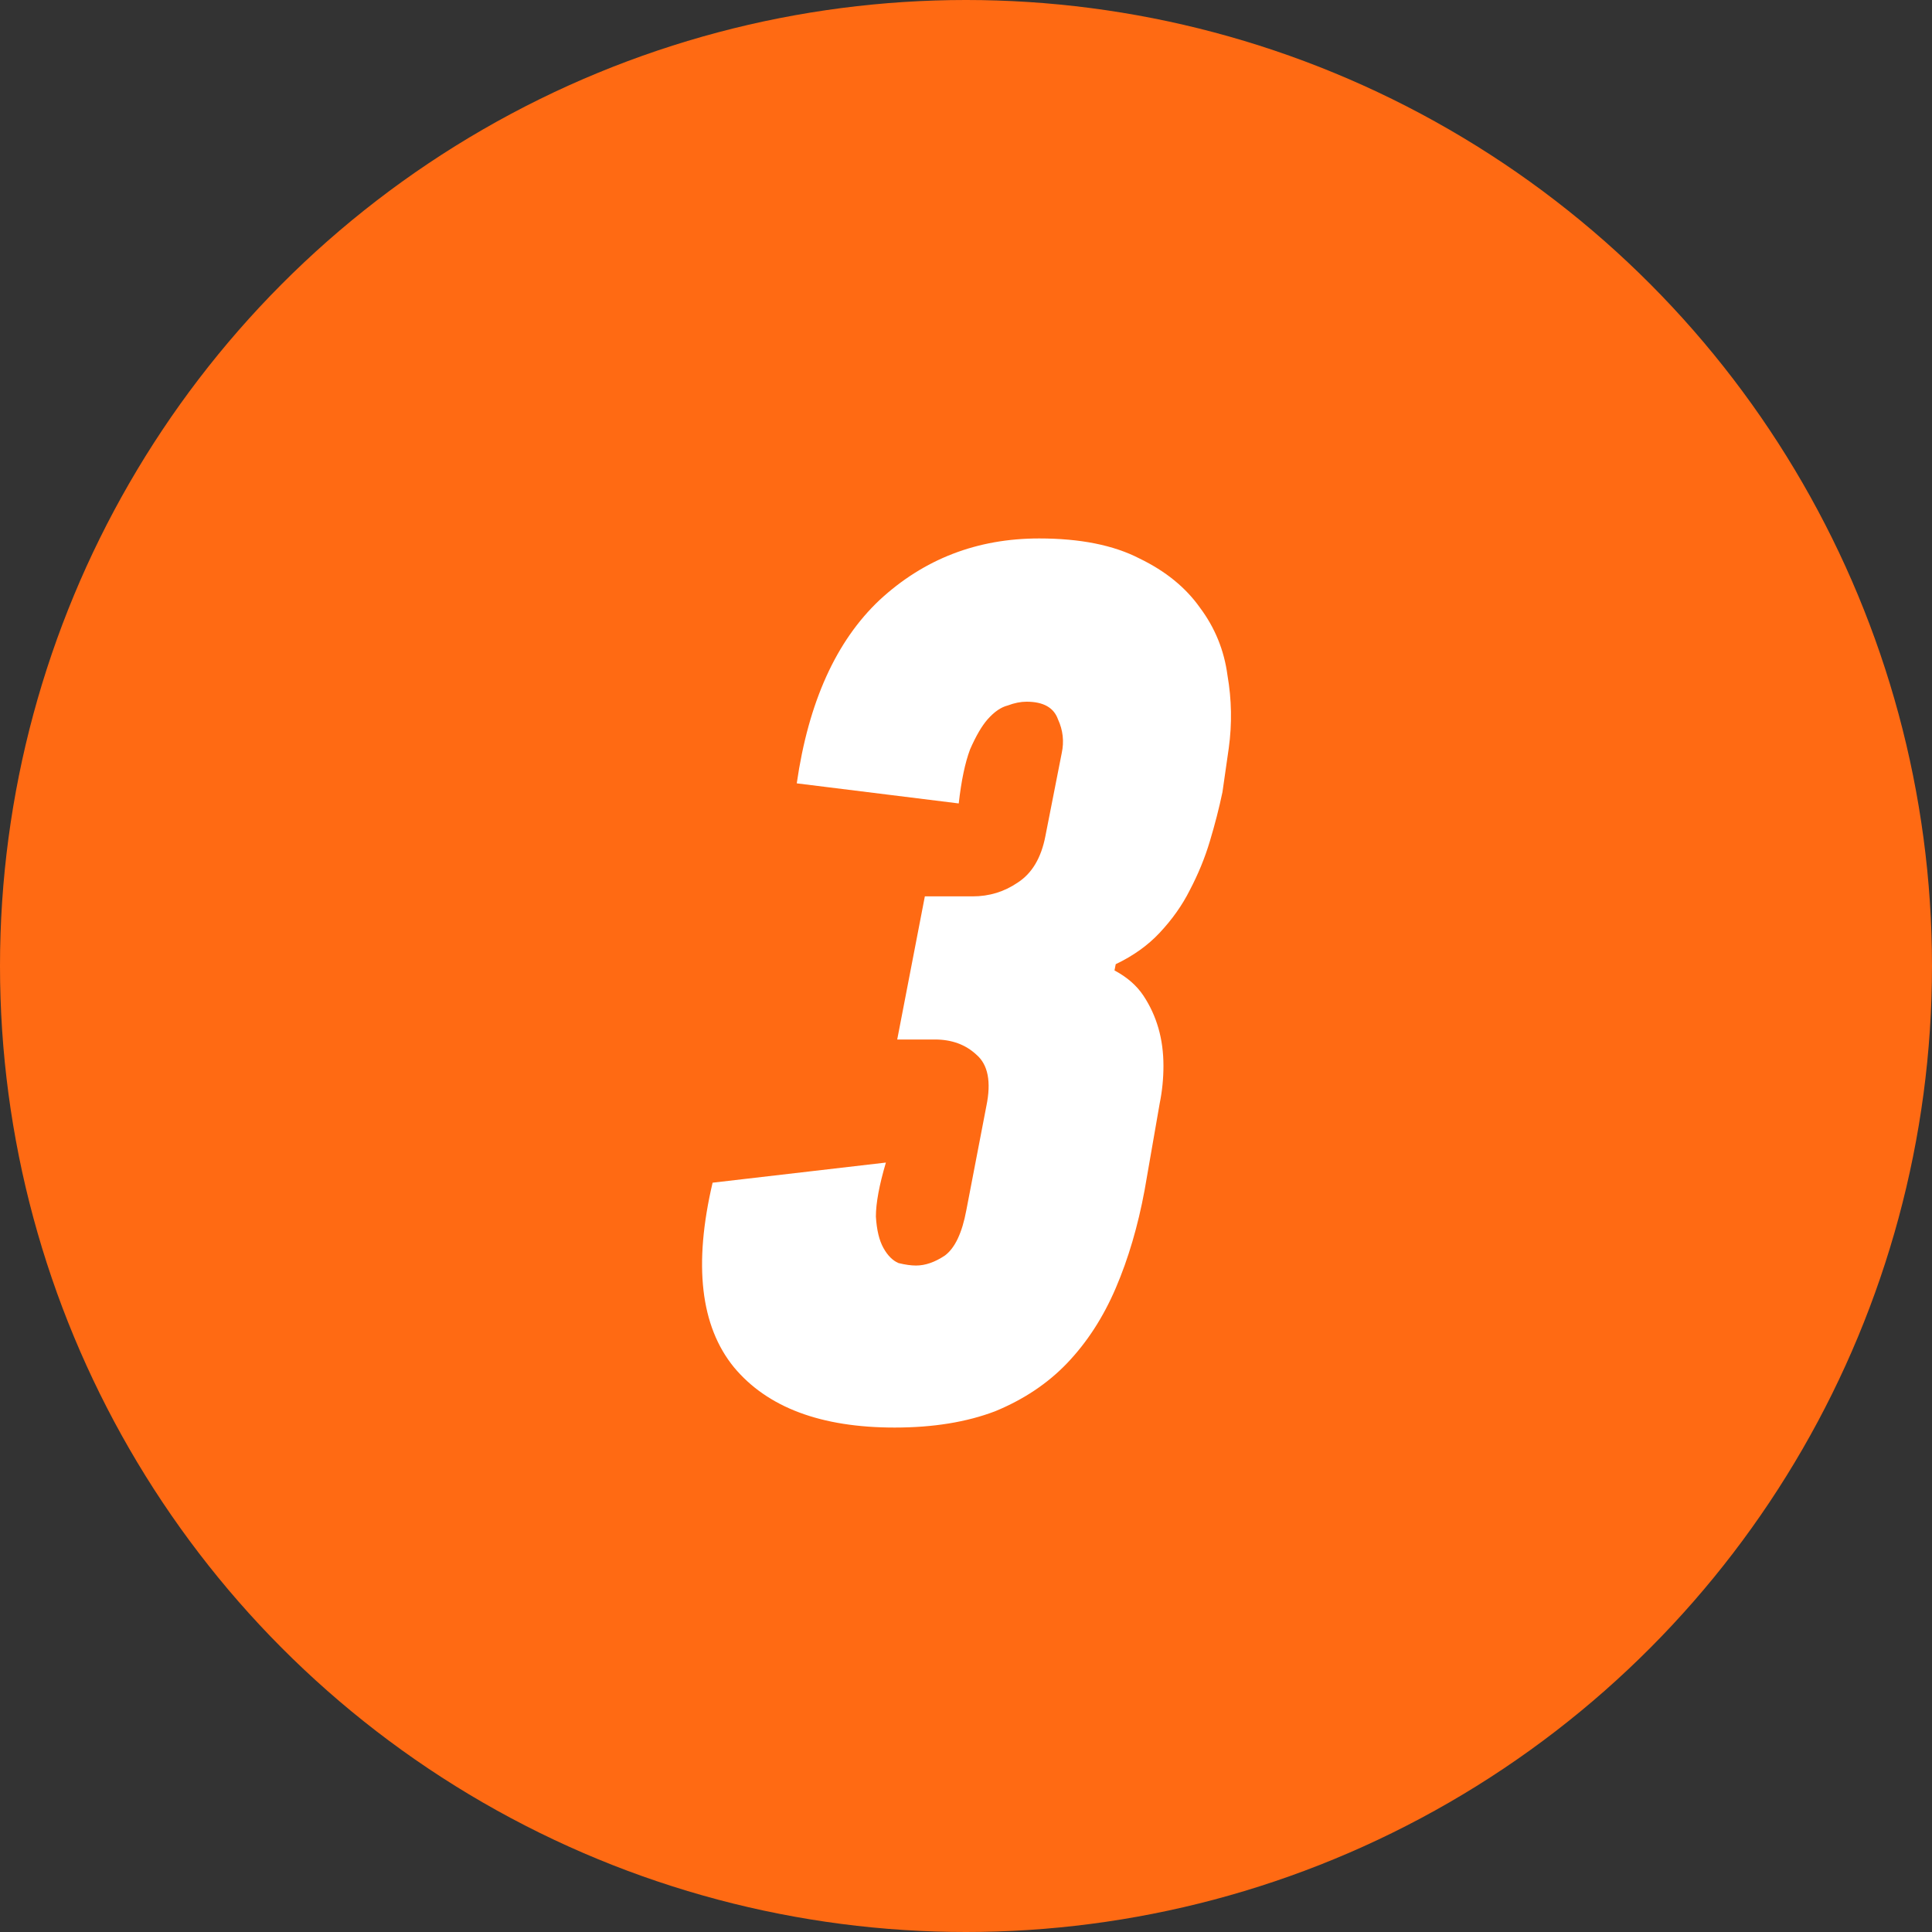
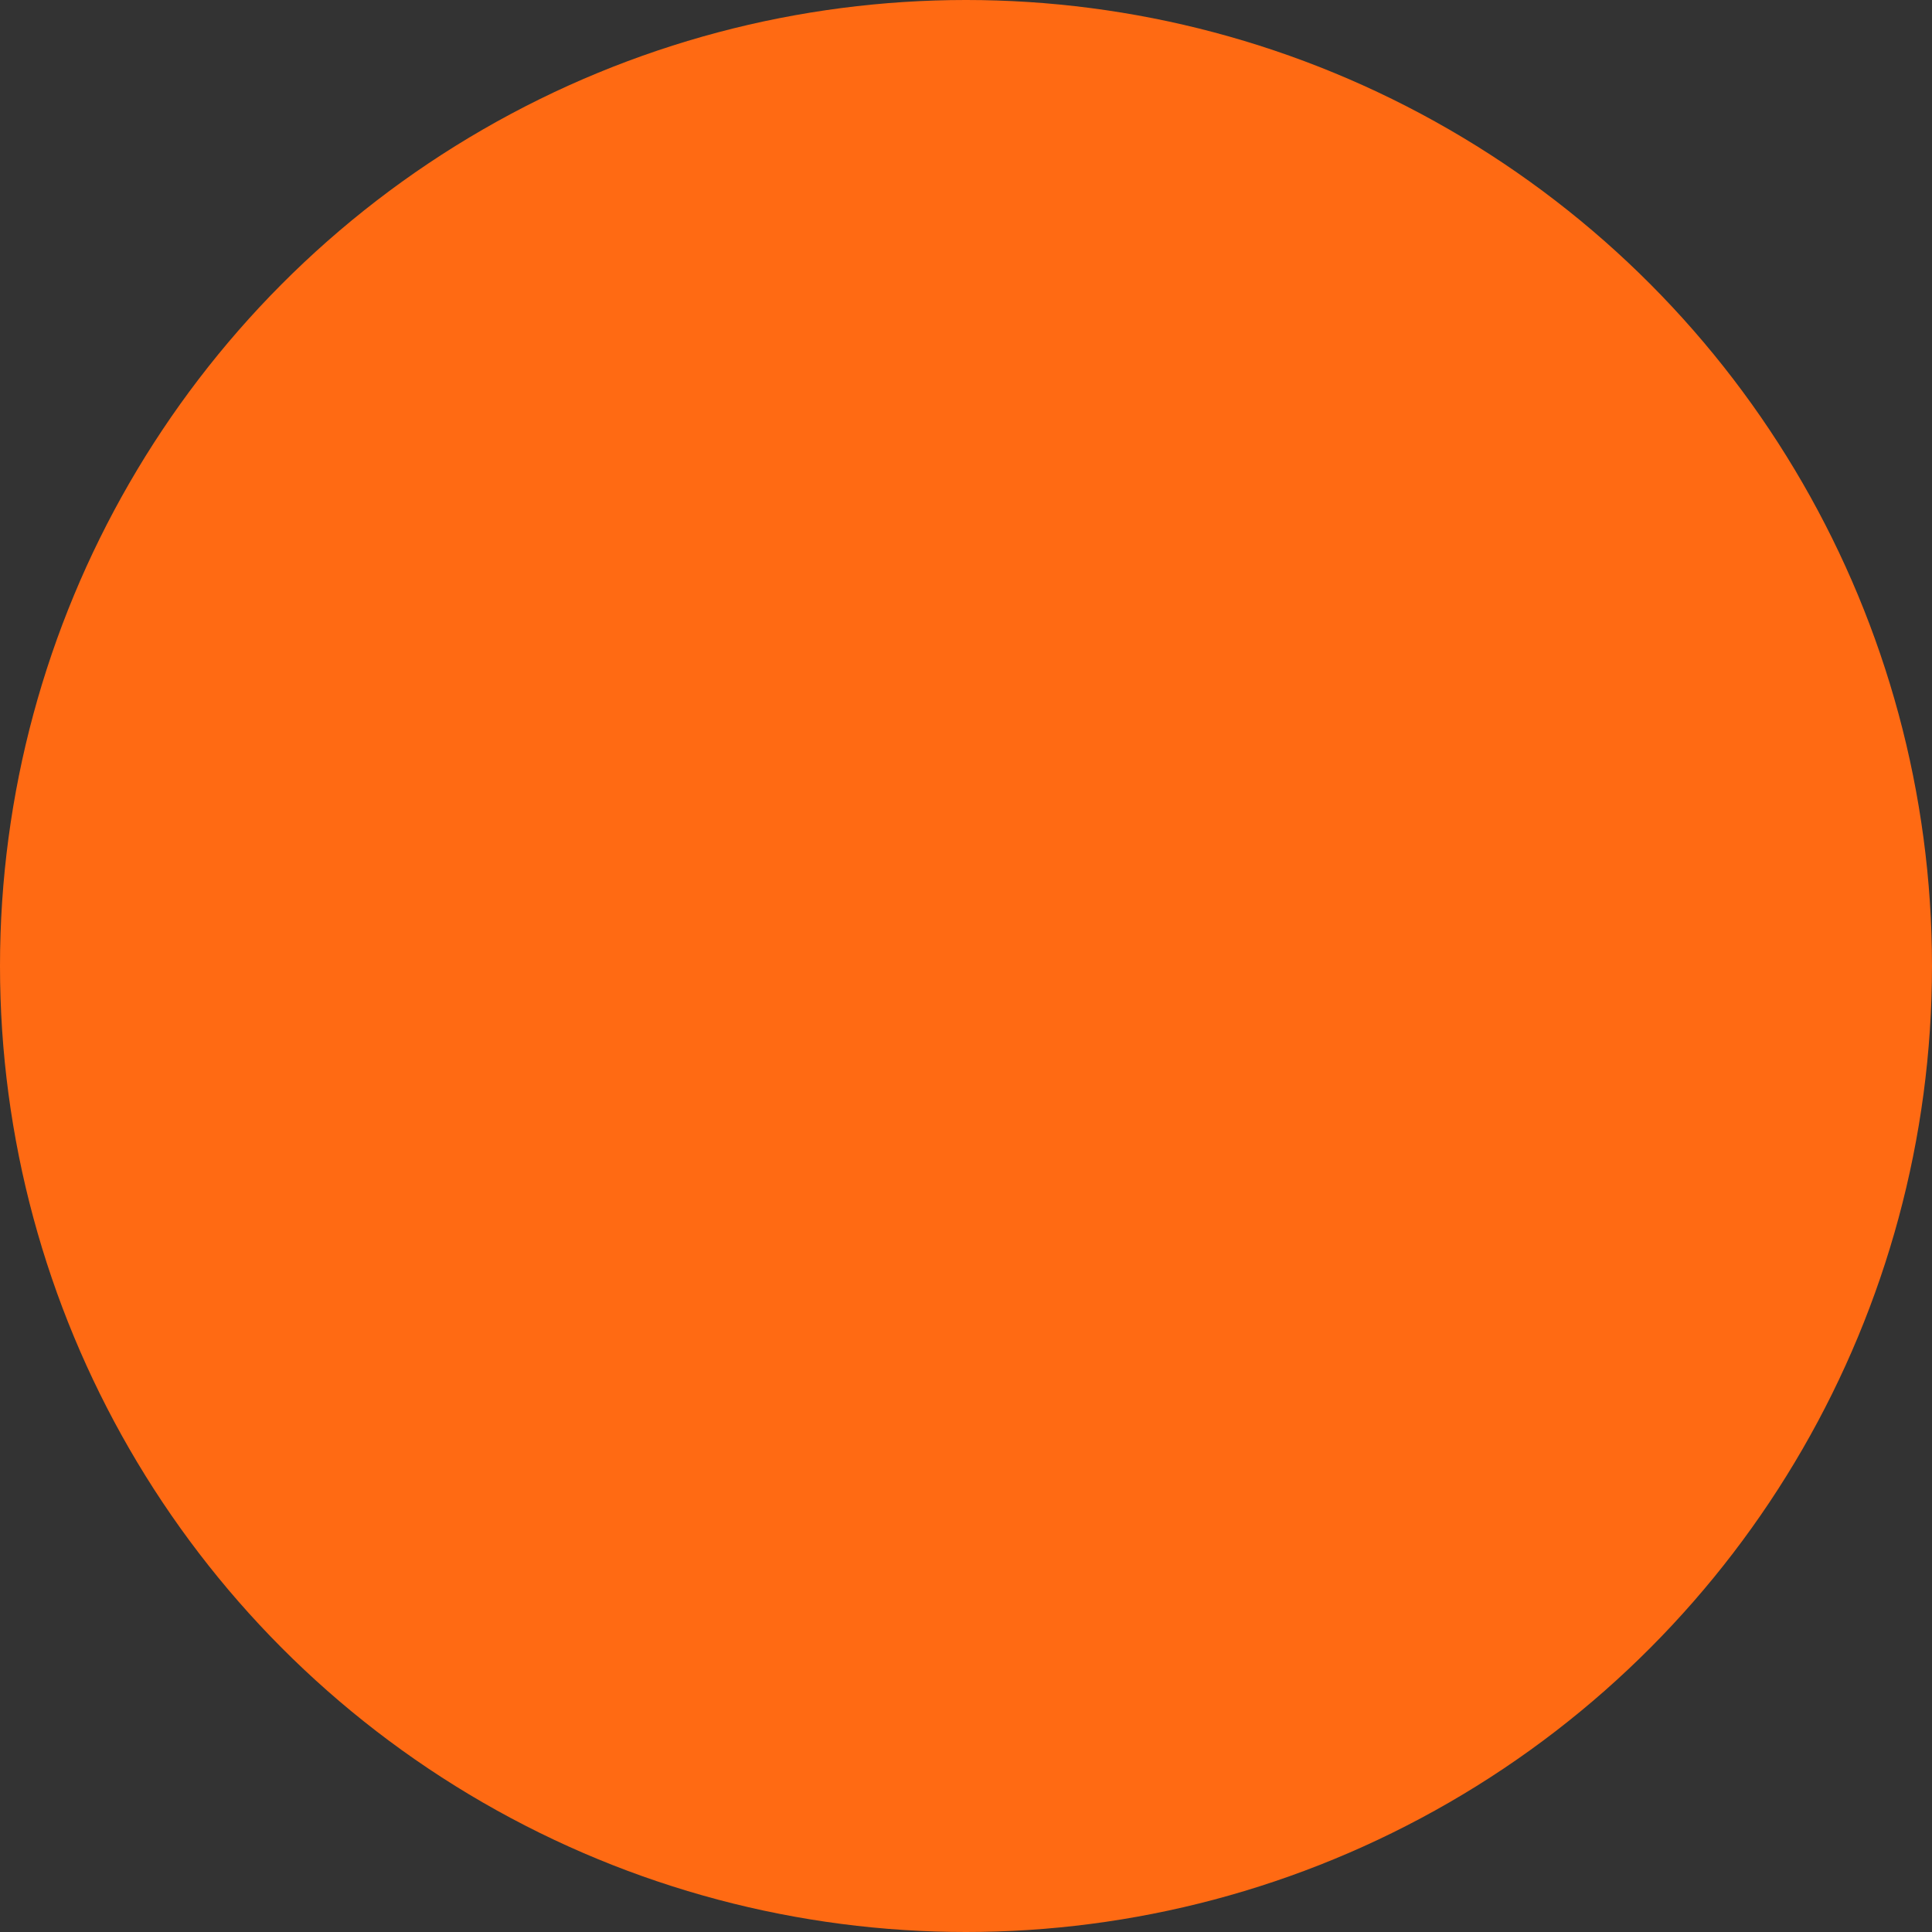
<svg xmlns="http://www.w3.org/2000/svg" width="50" height="50" viewBox="0 0 50 50" fill="none">
  <rect x="0" y="0" width="50" height="50" fill="#333333" stroke="none" />
  <circle cx="25" cy="25" r="25" fill="#FF6A13" />
-   <path d="M28.843 25.115C29.168 25.288 29.417 25.505 29.59 25.765C29.763 26.025 29.893 26.307 29.98 26.61C30.067 26.913 30.11 27.238 30.11 27.585C30.11 27.91 30.078 28.235 30.012 28.56L29.622 30.802C29.449 31.734 29.2 32.579 28.875 33.337C28.55 34.096 28.128 34.746 27.608 35.288C27.109 35.807 26.492 36.219 25.755 36.523C25.018 36.804 24.152 36.945 23.155 36.945C21.248 36.945 19.862 36.425 18.995 35.385C18.128 34.323 17.944 32.731 18.442 30.608L22.927 30.087C22.754 30.672 22.668 31.138 22.668 31.485C22.689 31.832 22.754 32.102 22.863 32.297C22.971 32.492 23.101 32.623 23.253 32.688C23.426 32.731 23.578 32.752 23.707 32.752C23.946 32.752 24.195 32.666 24.455 32.492C24.715 32.297 24.899 31.907 25.008 31.323L25.527 28.625C25.657 27.997 25.571 27.552 25.267 27.293C24.986 27.032 24.628 26.902 24.195 26.902H23.22L23.935 23.198H25.17C25.603 23.198 25.993 23.078 26.34 22.84C26.708 22.602 26.947 22.201 27.055 21.637L27.477 19.492C27.543 19.189 27.51 18.897 27.38 18.615C27.272 18.312 27.001 18.16 26.567 18.16C26.416 18.16 26.253 18.192 26.08 18.258C25.907 18.301 25.733 18.42 25.56 18.615C25.408 18.788 25.257 19.048 25.105 19.395C24.975 19.742 24.878 20.207 24.812 20.793L20.62 20.273C20.923 18.171 21.638 16.589 22.765 15.527C23.913 14.466 25.289 13.935 26.892 13.935C27.954 13.935 28.821 14.108 29.492 14.455C30.164 14.78 30.684 15.203 31.052 15.723C31.442 16.242 31.681 16.828 31.767 17.477C31.876 18.106 31.887 18.734 31.8 19.363L31.637 20.5C31.551 20.912 31.442 21.334 31.312 21.767C31.183 22.201 31.009 22.623 30.793 23.035C30.598 23.425 30.337 23.793 30.012 24.14C29.709 24.465 29.33 24.736 28.875 24.953L28.843 25.115Z" fill="white" />
</svg>